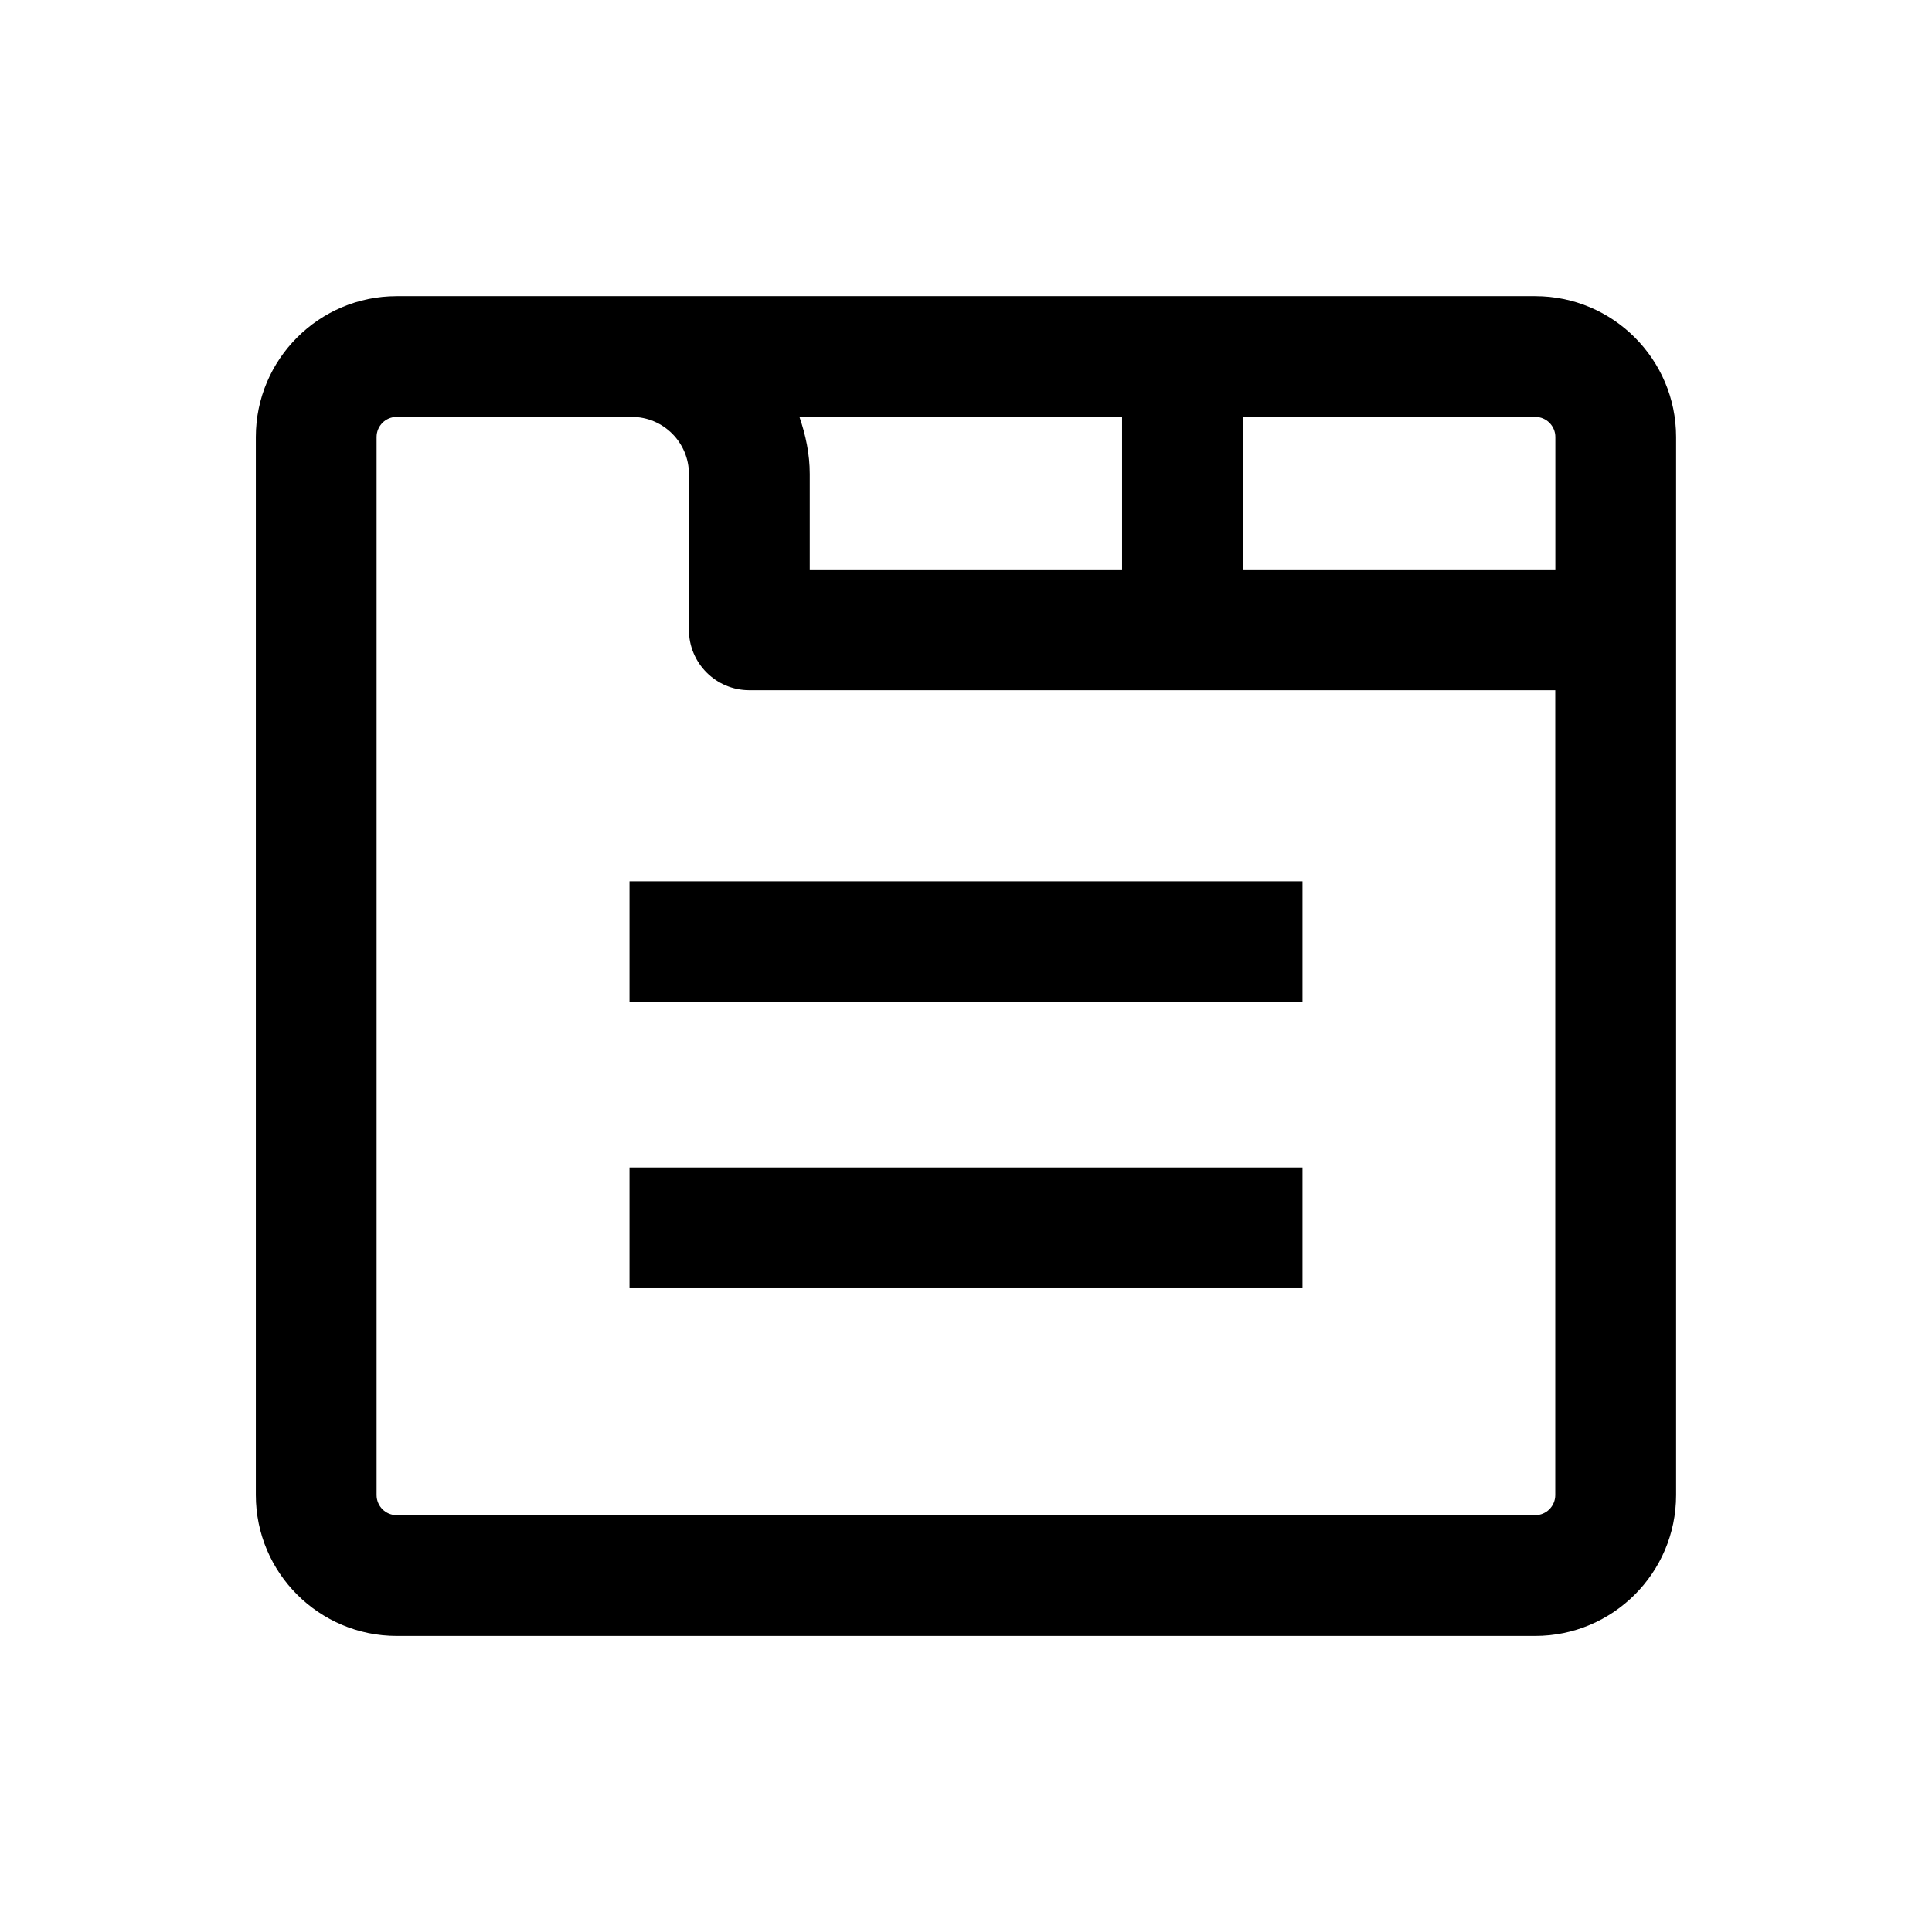
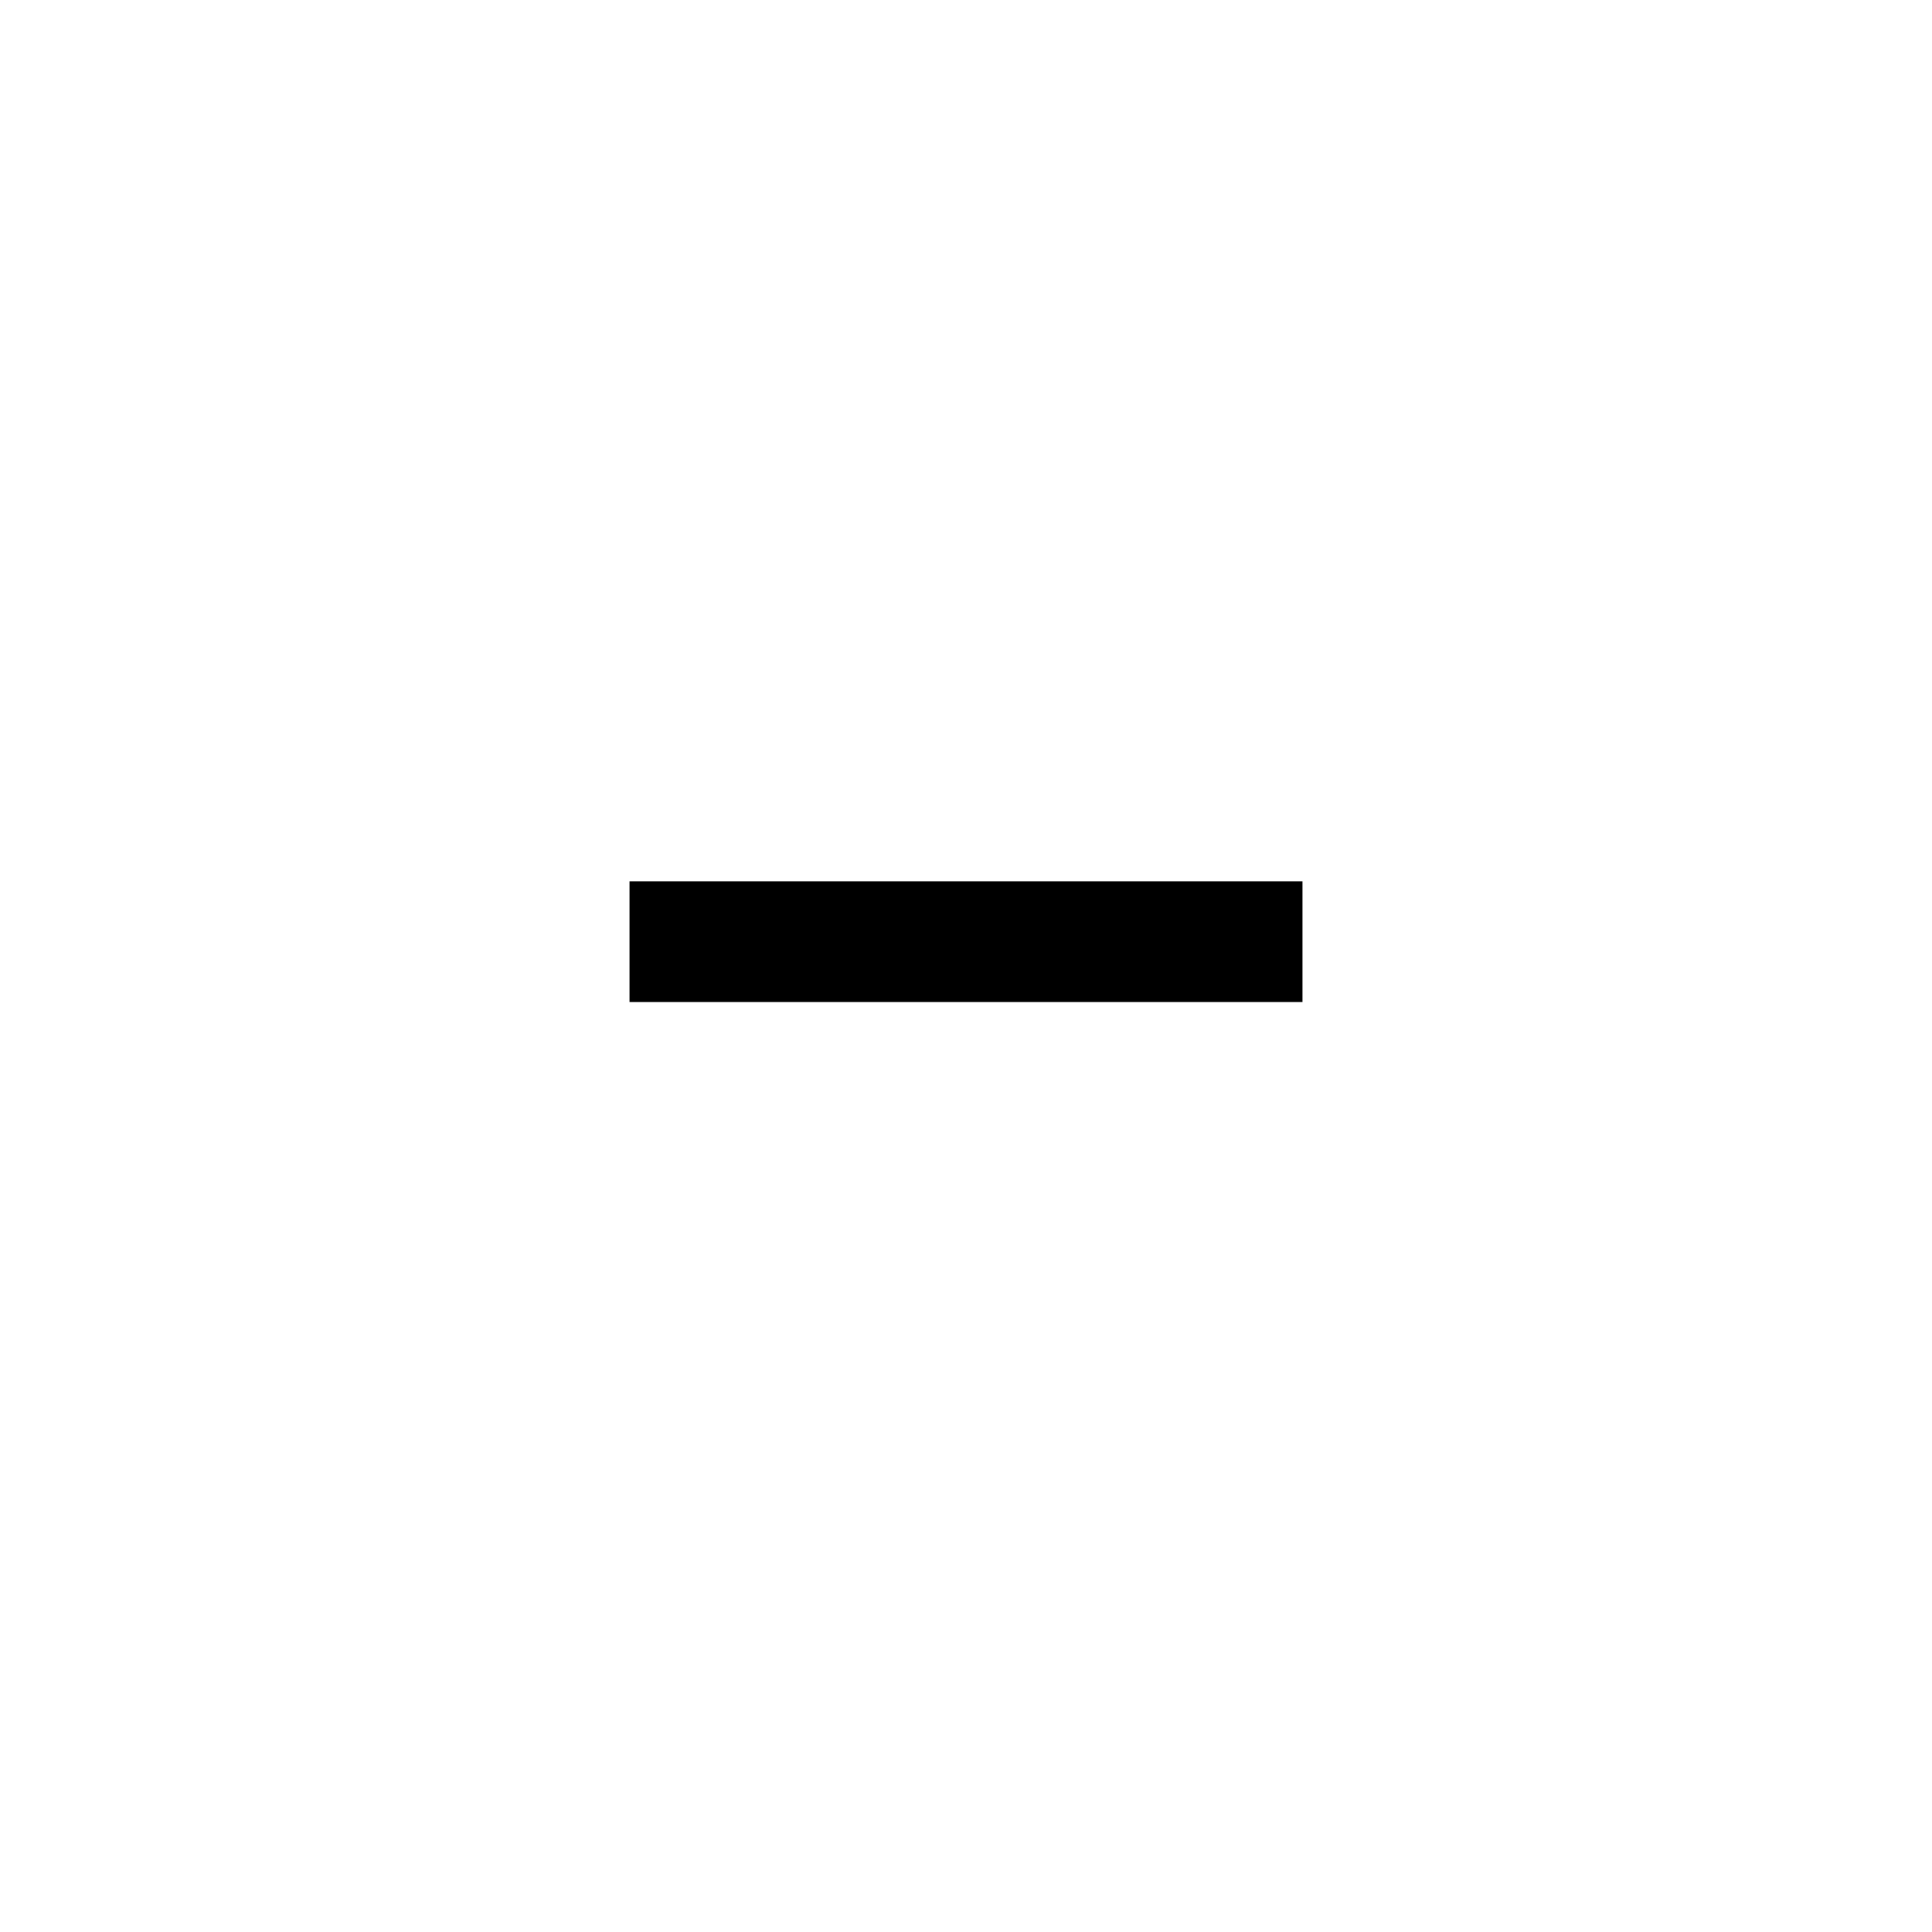
<svg xmlns="http://www.w3.org/2000/svg" viewBox="0 0 24 24">
-   <path d="m19.071 3.679h-14.143c-.965 0-1.75.785-1.75 1.75v13.143c0 .965.785 1.75 1.75 1.75h14.143c.965 0 1.75-.785 1.75-1.75v-13.143c0-.965-.785-1.75-1.75-1.75zm.25 1.75v1.645h-3.881v-1.895h3.631c.138 0 .25.112.25.25zm-9.262 1.645v-1.185c0-.25-.051-.486-.128-.71h4.008v1.895zm9.012 11.748h-14.143c-.138 0-.25-.112-.25-.25v-13.143c0-.138.112-.25.25-.25h2.92c.392 0 .71.318.71.71v1.935c0 .414.336.75.75.75h10.012v9.998c0 .138-.112.25-.25.25z" />
  <path d="m7.82 10.948h8.36v1.5h-8.36z" />
-   <path d="m7.82 14.503h8.36v1.5h-8.36z" />
</svg>